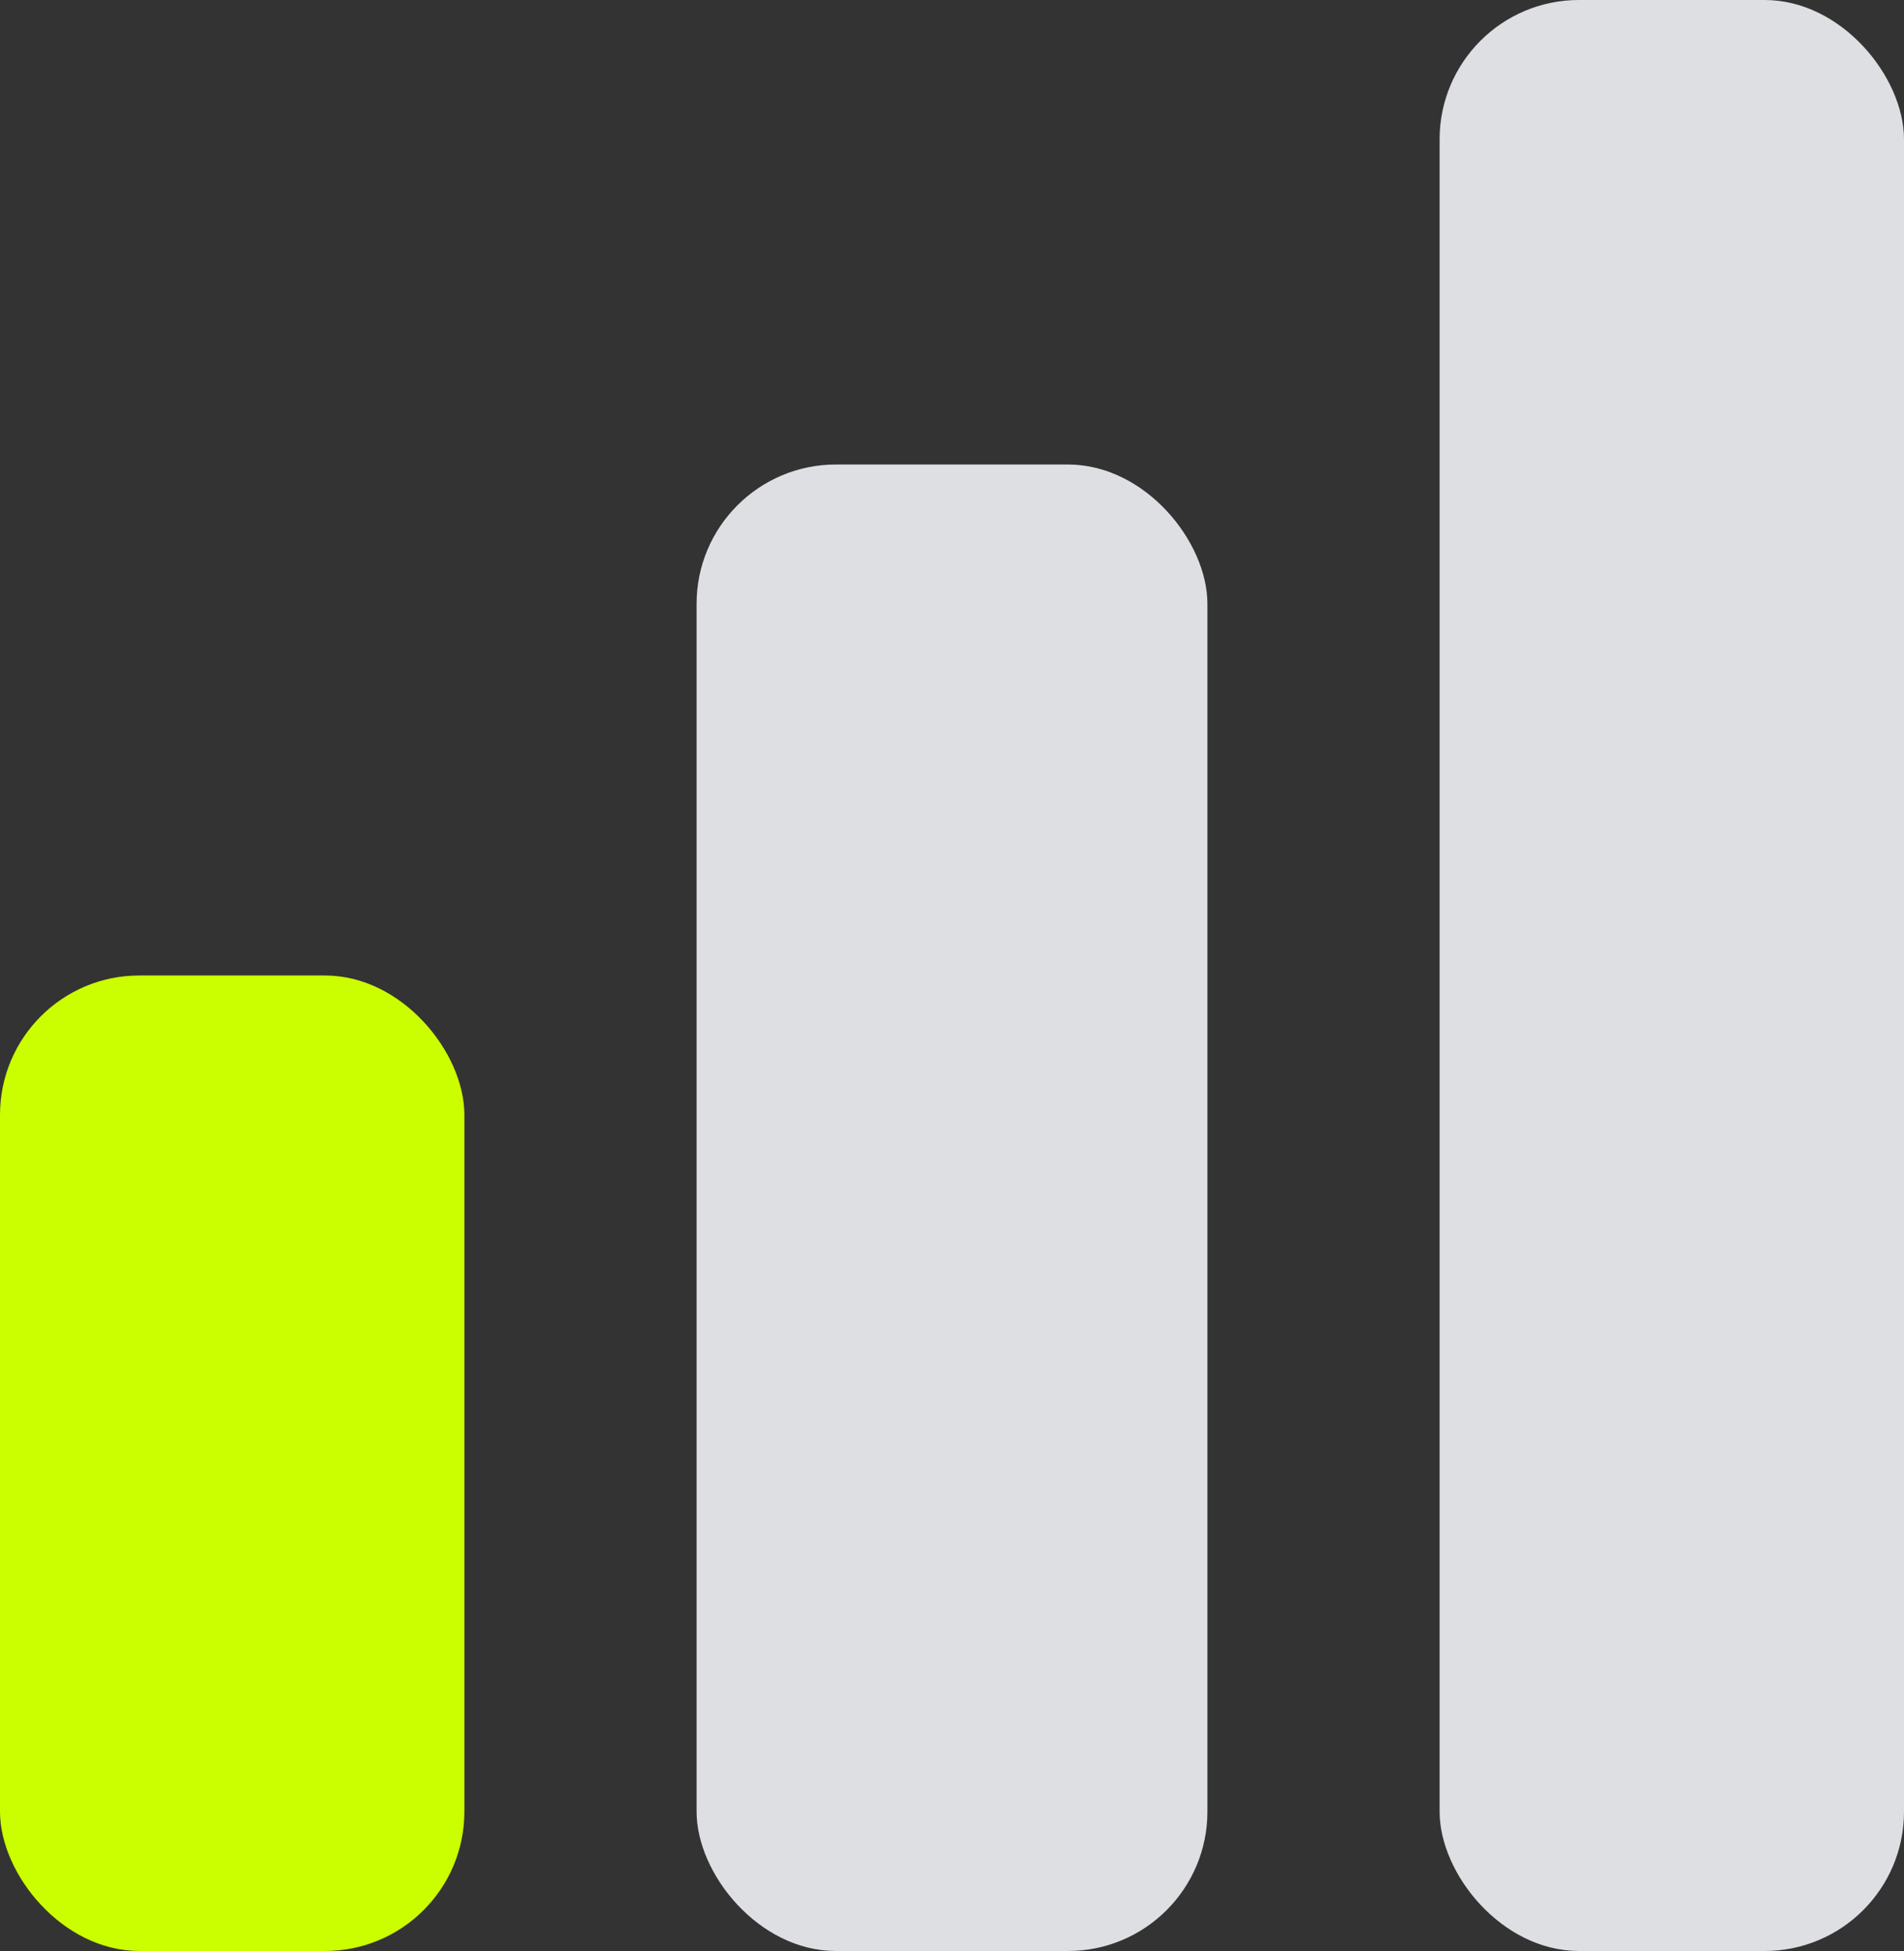
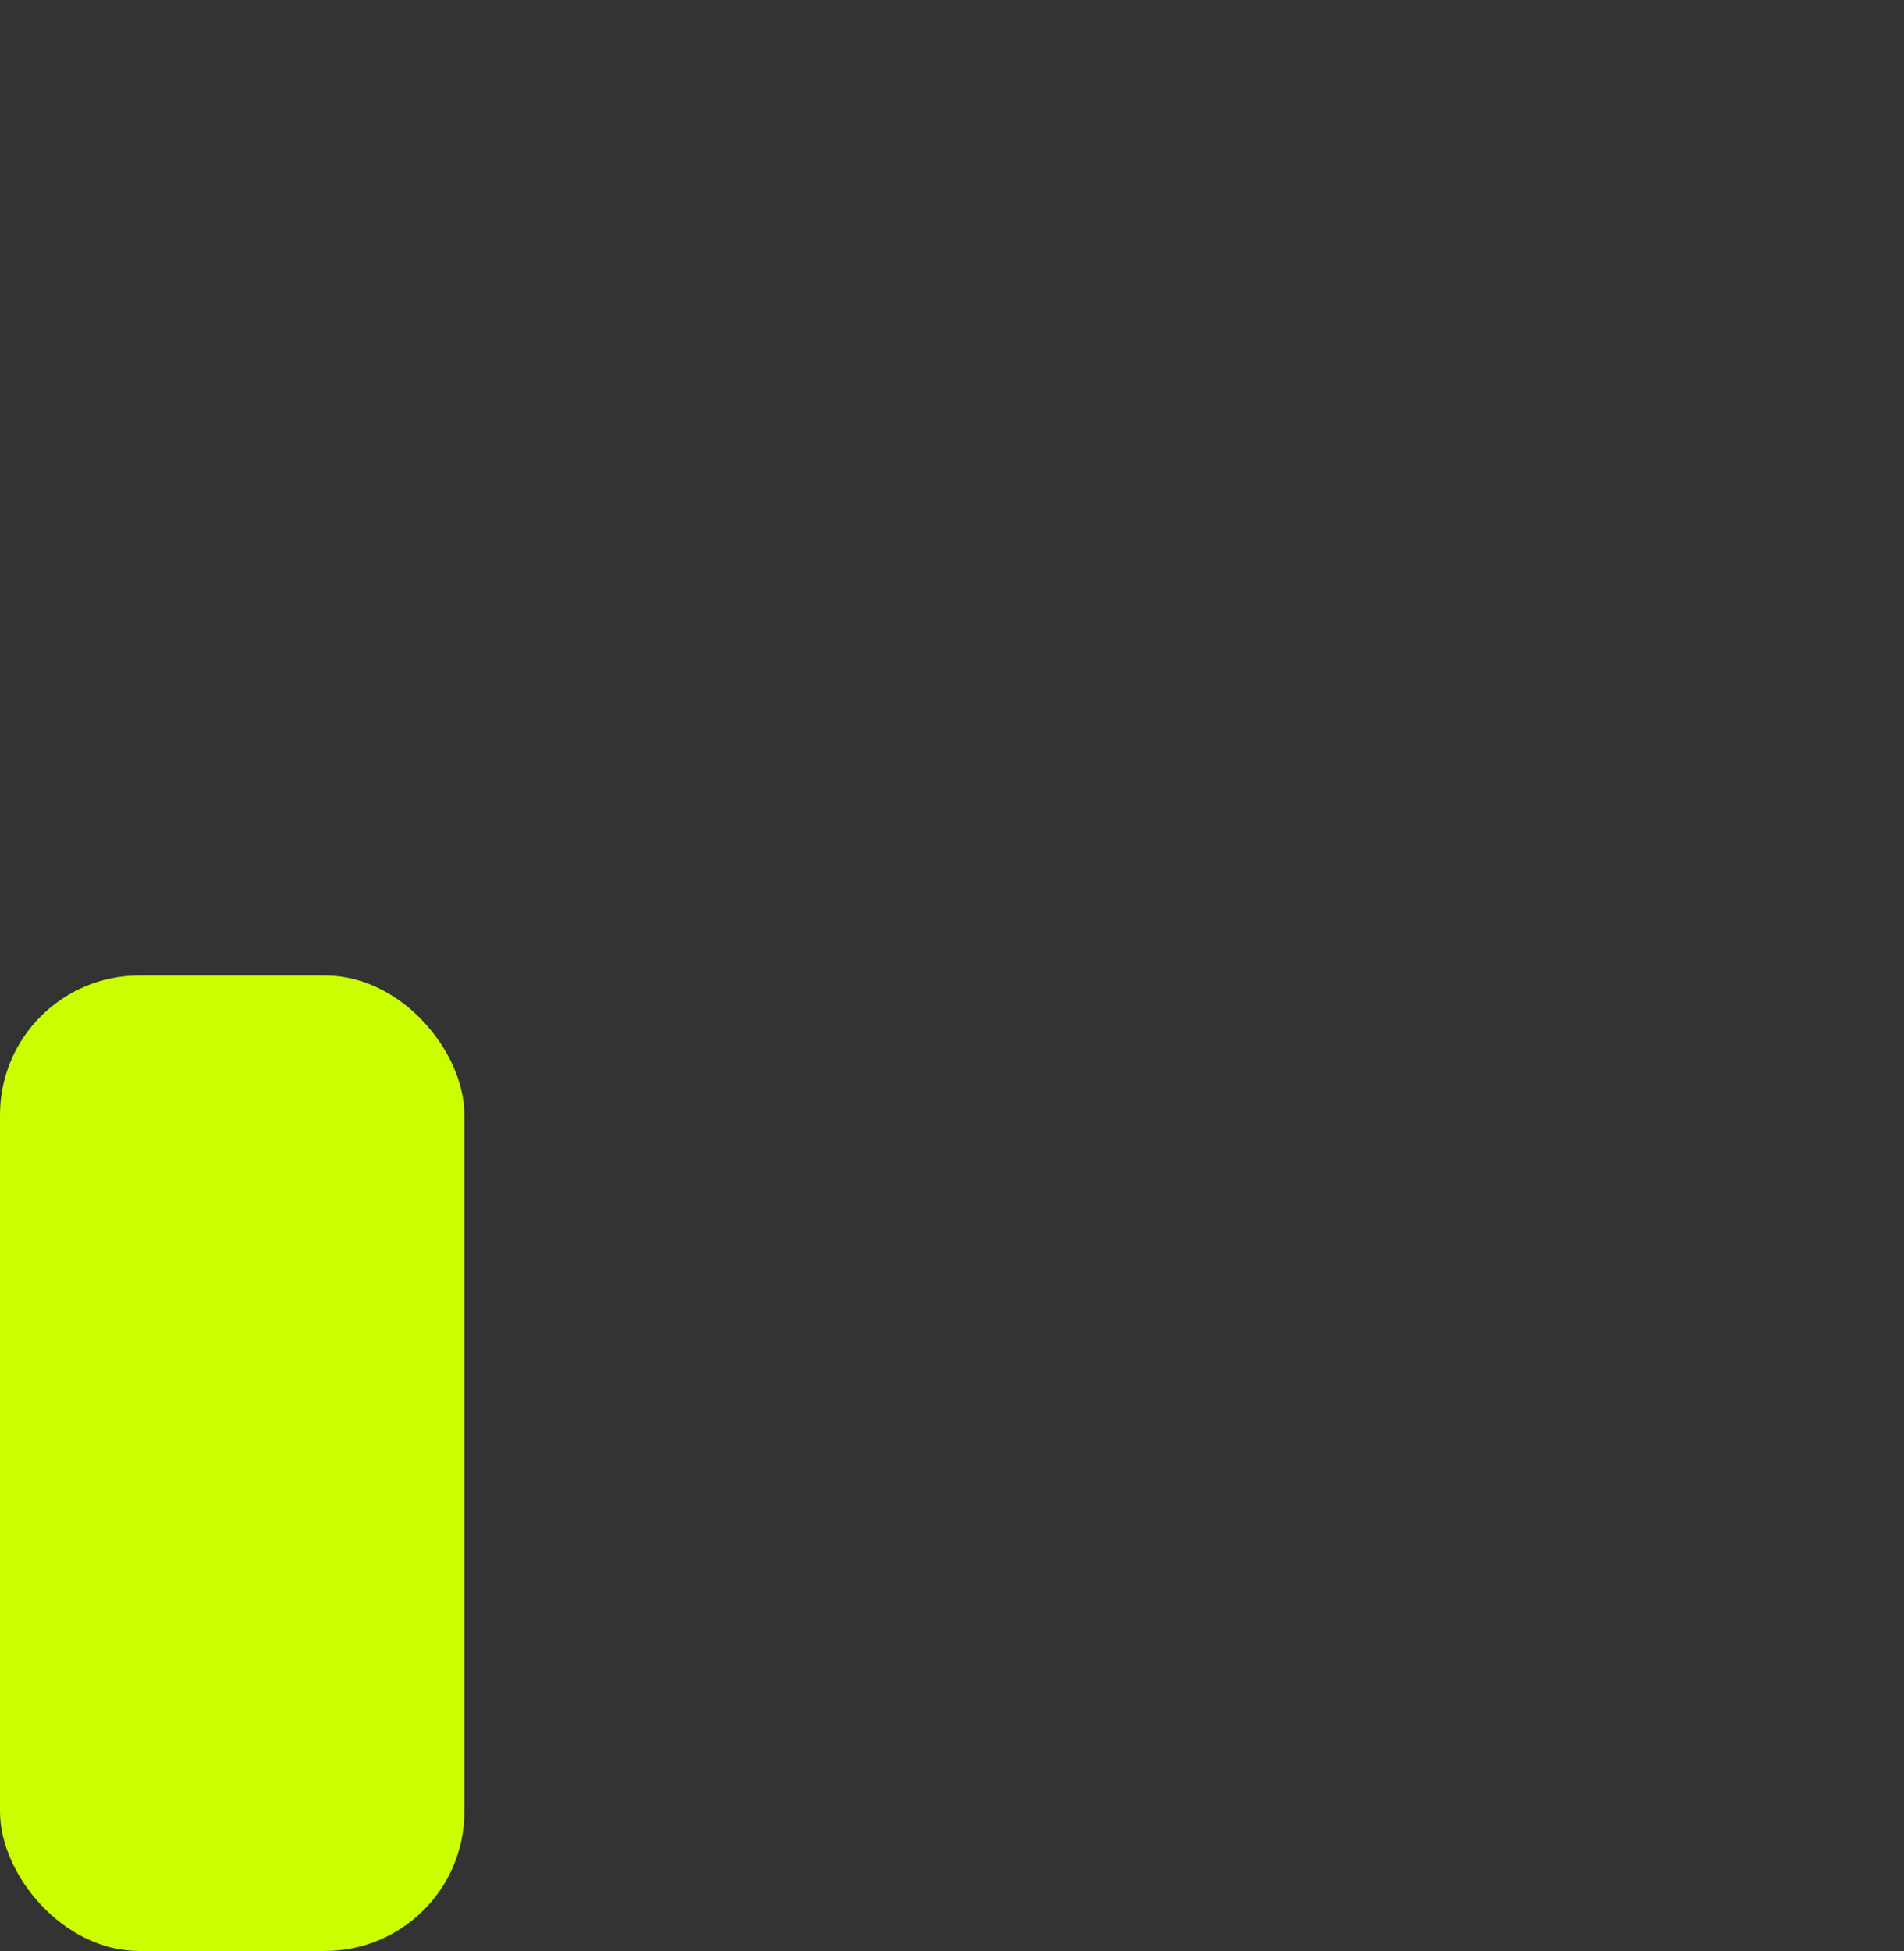
<svg xmlns="http://www.w3.org/2000/svg" width="41" height="42" viewBox="0 0 41 42" fill="none">
  <rect x="0" y="0" width="41" height="42" fill="#333333" stroke="none" />
  <rect y="21" width="10" height="21" rx="3" fill="#CBFF00" />
-   <rect x="15" y="10" width="11" height="32" rx="3" fill="#DEDFE3" />
-   <rect x="31" width="10" height="42" rx="3" fill="#DEDFE3" />
</svg>